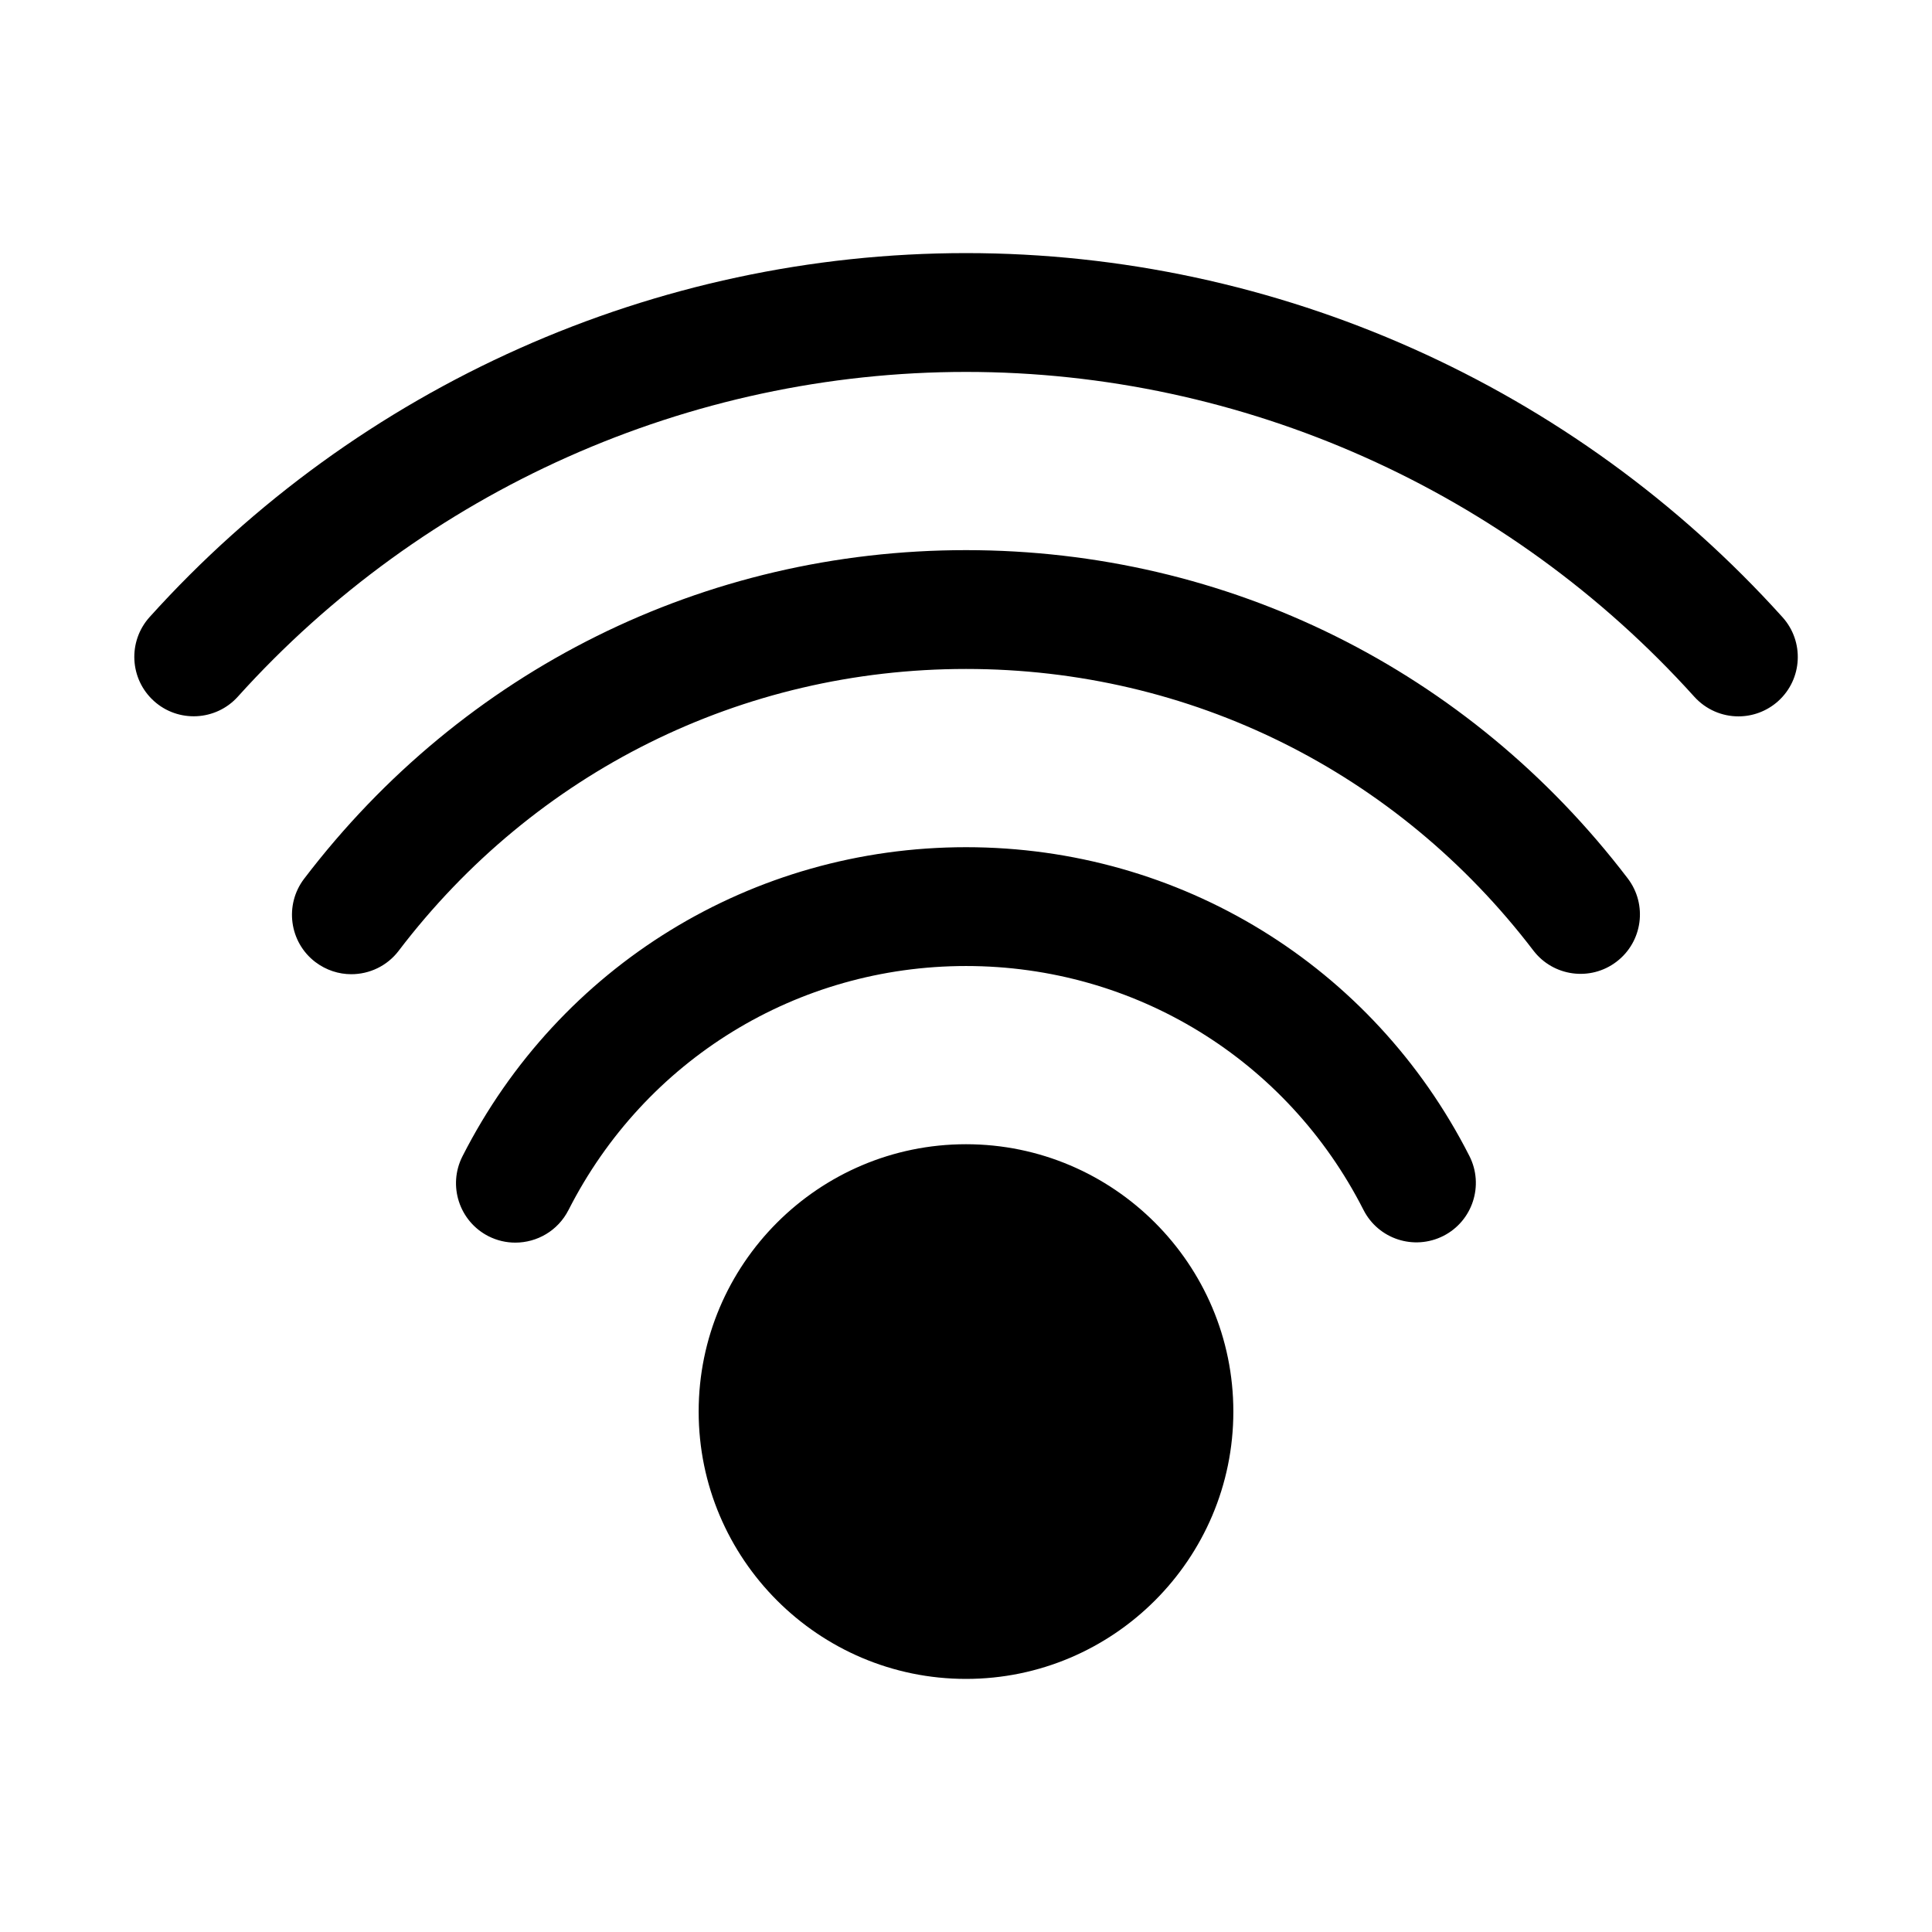
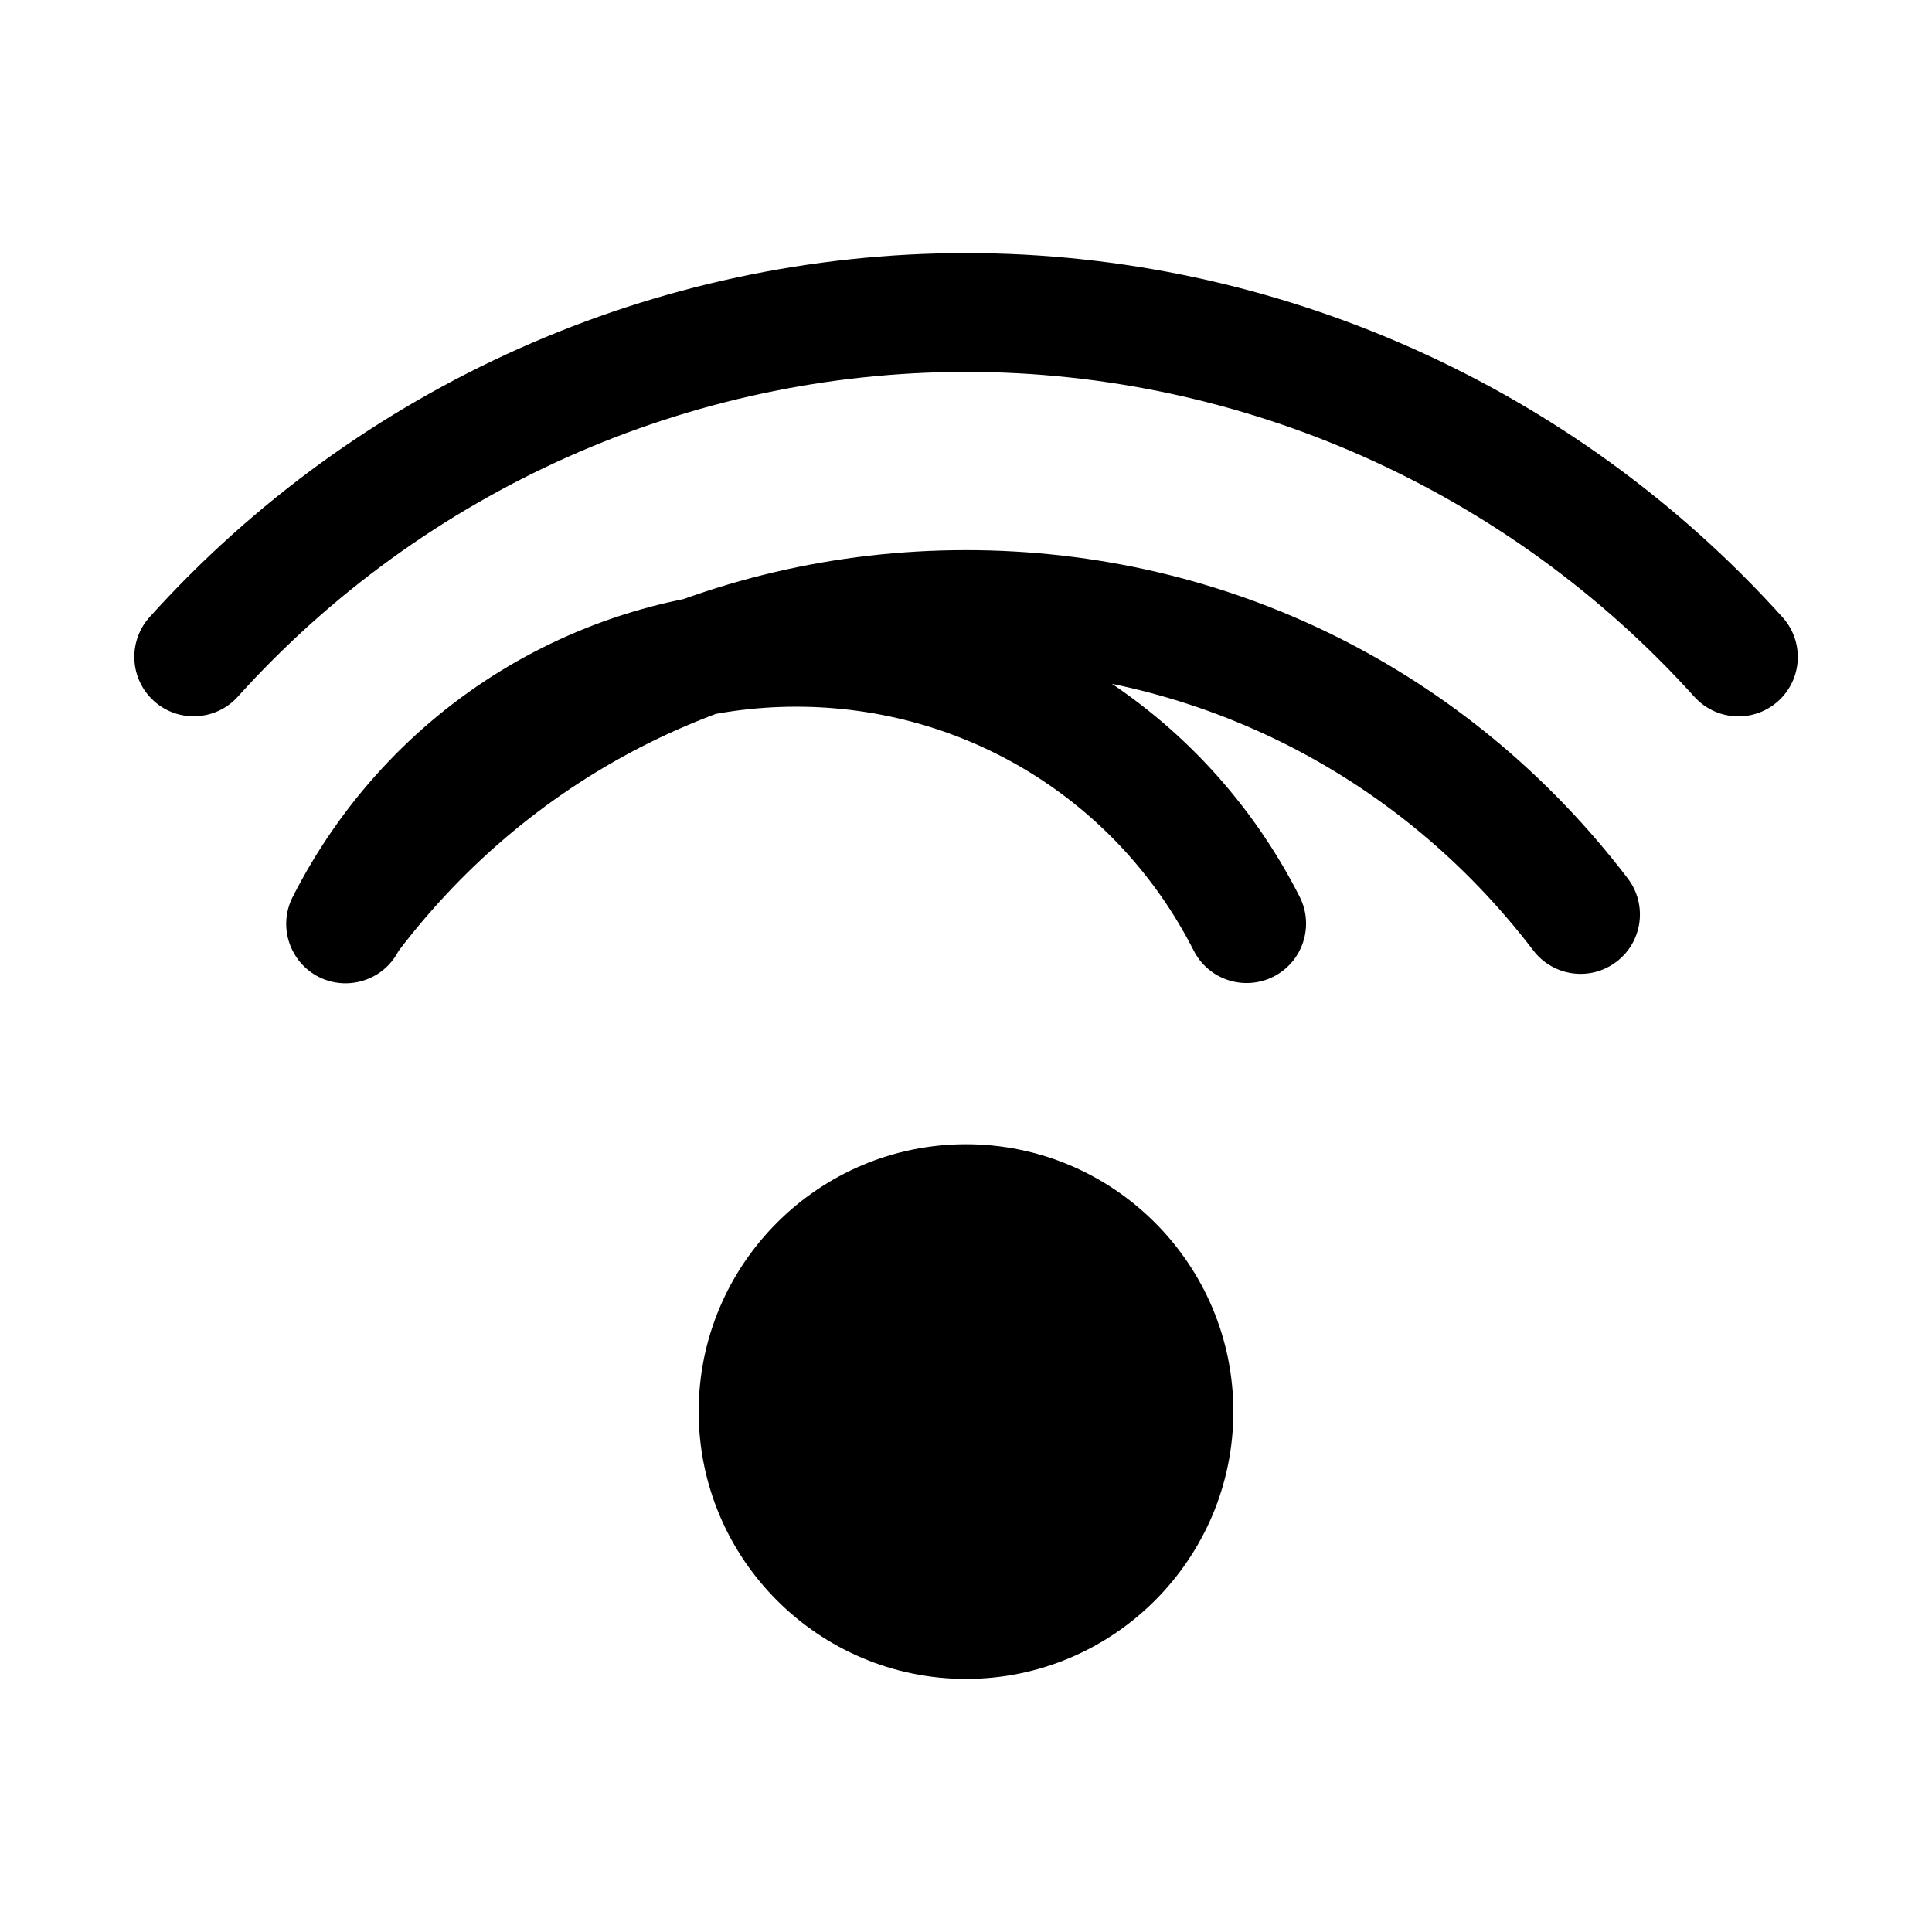
<svg xmlns="http://www.w3.org/2000/svg" fill="#000000" width="800px" height="800px" version="1.1" viewBox="144 144 512 512">
-   <path d="m470.85 518.08c0 39.062-31.789 70.848-70.848 70.848-39.062 0-70.848-31.789-70.848-70.848-0.004-39.059 31.785-70.848 70.848-70.848 39.059 0 70.848 31.789 70.848 70.848zm144.39-188.28c6.453-5.824 6.957-15.777 1.148-22.23-55.258-61.324-134.12-96.496-216.38-96.496-82.281 0-161.12 35.156-216.37 96.465-5.809 6.469-5.305 16.418 1.164 22.246 6.406 5.793 16.406 5.305 22.23-1.164 49.277-54.695 119.61-86.059 192.98-86.059 73.352 0 143.7 31.379 192.99 86.074 3.117 3.449 7.398 5.211 11.699 5.211 3.758 0 7.519-1.34 10.543-4.047zm-365.59 66.172c36.148-47.469 90.969-74.691 150.36-74.691 59.371 0 114.16 27.207 150.34 74.609 5.258 6.894 15.145 8.25 22.059 2.961 6.91-5.273 8.234-15.145 2.961-22.059-42.168-55.289-106.1-87-175.36-87-69.305 0-133.24 31.738-175.42 87.098-5.258 6.91-3.922 16.801 2.977 22.059 2.867 2.172 6.219 3.227 9.523 3.227 4.769 0 9.465-2.141 12.566-6.203zm44.996 68.723c20.277-39.895 60.645-64.691 105.36-64.691s85.066 24.766 105.33 64.629c3.938 7.746 13.383 10.832 21.176 6.894 7.746-3.938 10.832-13.43 6.894-21.176-25.648-50.477-76.77-81.836-133.4-81.836-56.633 0-107.77 31.395-133.45 81.918-3.938 7.746-0.852 17.223 6.894 21.176 2.297 1.164 4.723 1.699 7.117 1.699 5.746 0 11.285-3.137 14.074-8.613z" />
+   <path d="m470.85 518.08c0 39.062-31.789 70.848-70.848 70.848-39.062 0-70.848-31.789-70.848-70.848-0.004-39.059 31.785-70.848 70.848-70.848 39.059 0 70.848 31.789 70.848 70.848zm144.39-188.28c6.453-5.824 6.957-15.777 1.148-22.23-55.258-61.324-134.12-96.496-216.38-96.496-82.281 0-161.12 35.156-216.37 96.465-5.809 6.469-5.305 16.418 1.164 22.246 6.406 5.793 16.406 5.305 22.23-1.164 49.277-54.695 119.61-86.059 192.98-86.059 73.352 0 143.7 31.379 192.99 86.074 3.117 3.449 7.398 5.211 11.699 5.211 3.758 0 7.519-1.34 10.543-4.047zm-365.59 66.172c36.148-47.469 90.969-74.691 150.36-74.691 59.371 0 114.16 27.207 150.34 74.609 5.258 6.894 15.145 8.25 22.059 2.961 6.91-5.273 8.234-15.145 2.961-22.059-42.168-55.289-106.1-87-175.36-87-69.305 0-133.24 31.738-175.42 87.098-5.258 6.91-3.922 16.801 2.977 22.059 2.867 2.172 6.219 3.227 9.523 3.227 4.769 0 9.465-2.141 12.566-6.203zc20.277-39.895 60.645-64.691 105.36-64.691s85.066 24.766 105.33 64.629c3.938 7.746 13.383 10.832 21.176 6.894 7.746-3.938 10.832-13.43 6.894-21.176-25.648-50.477-76.77-81.836-133.4-81.836-56.633 0-107.77 31.395-133.45 81.918-3.938 7.746-0.852 17.223 6.894 21.176 2.297 1.164 4.723 1.699 7.117 1.699 5.746 0 11.285-3.137 14.074-8.613z" />
</svg>